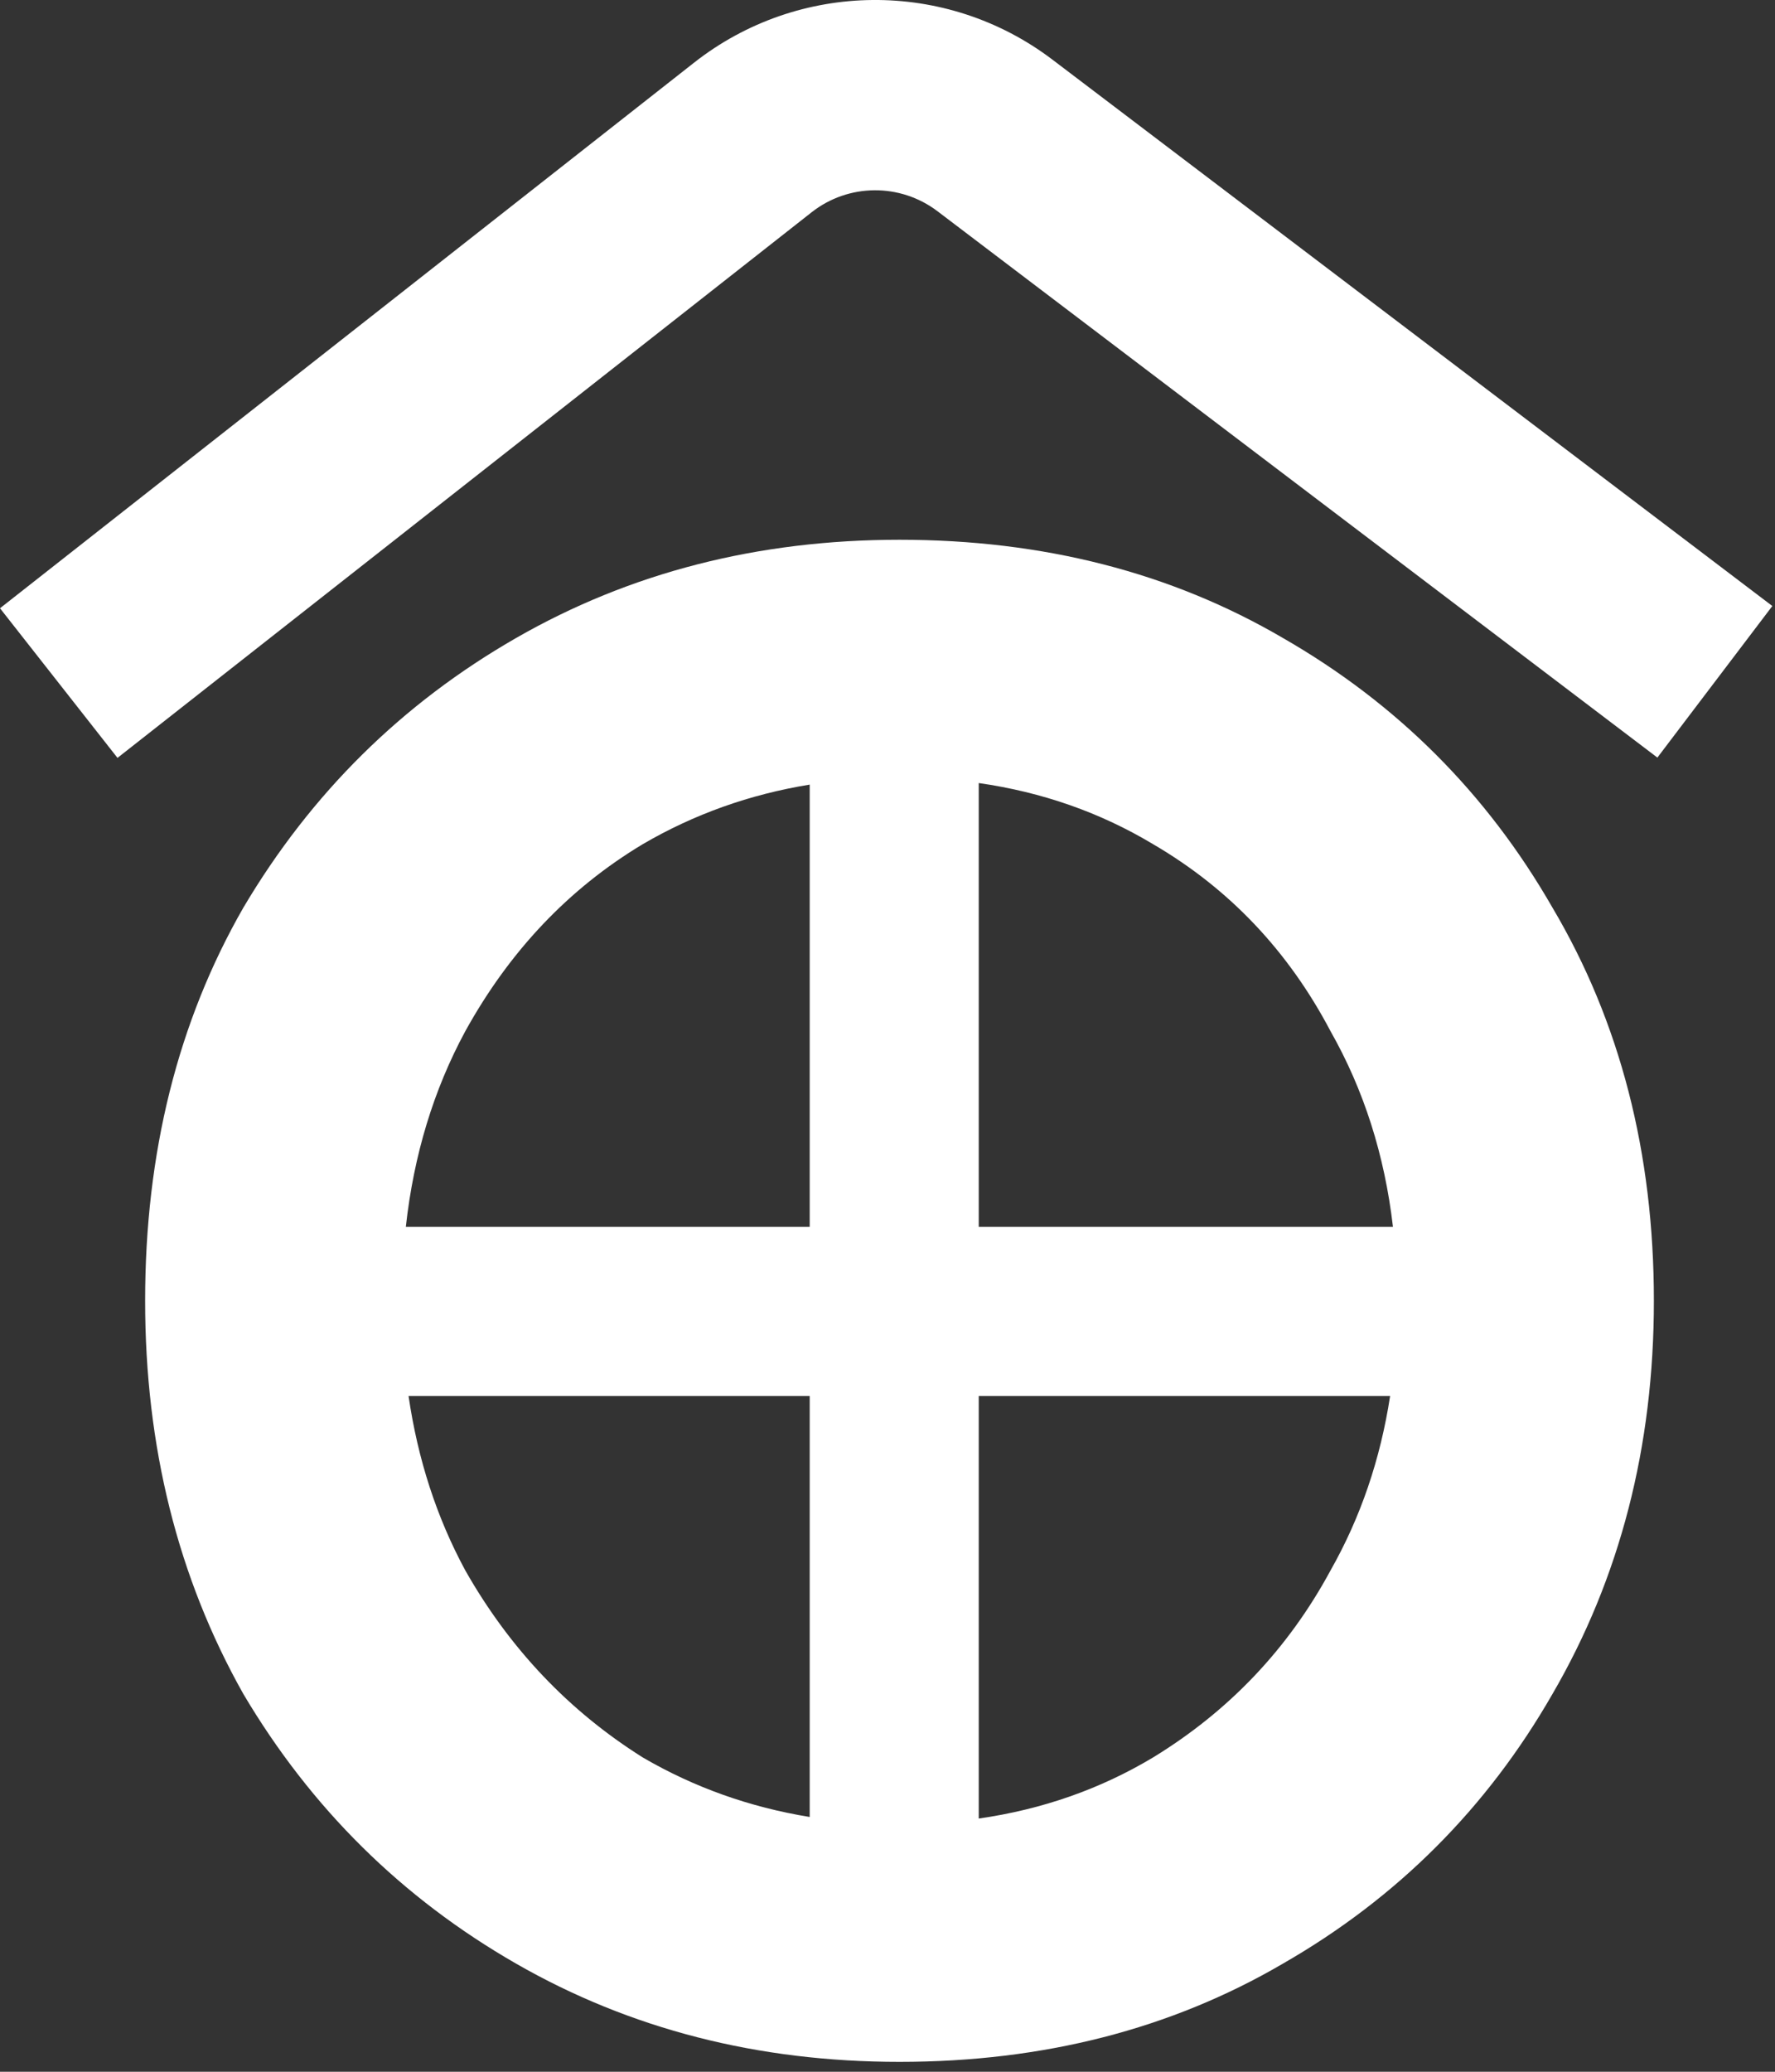
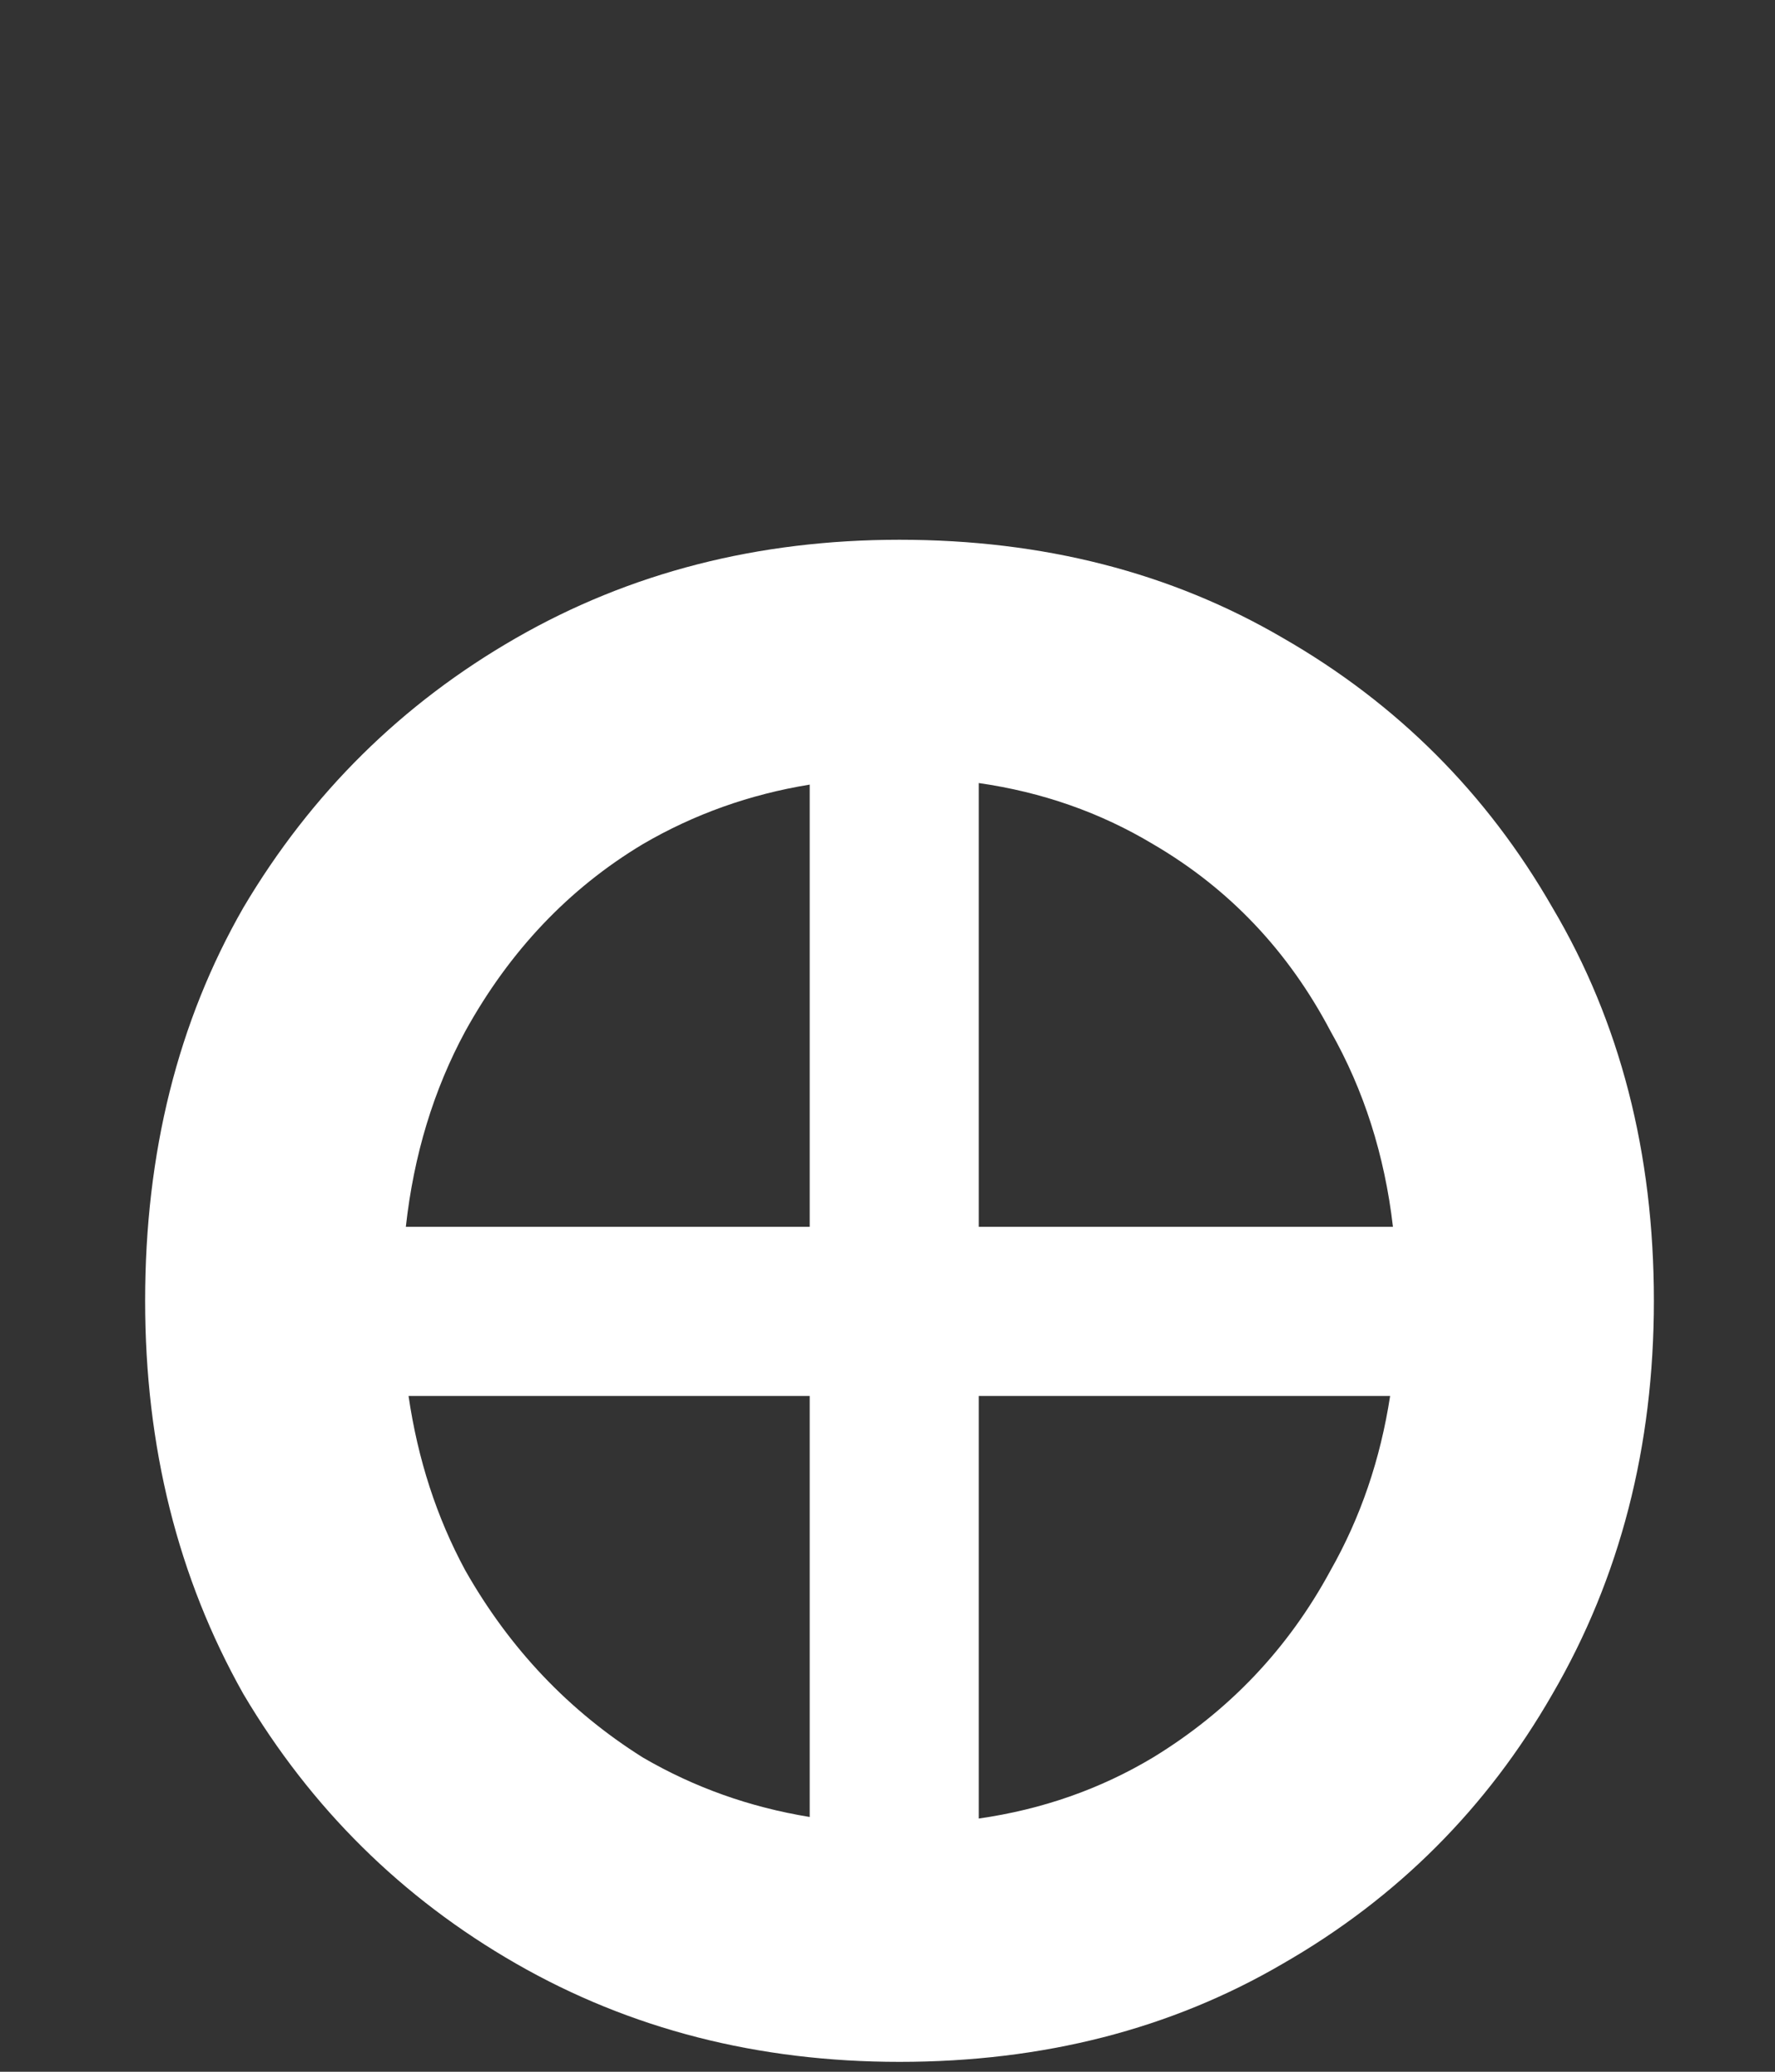
<svg xmlns="http://www.w3.org/2000/svg" width="42" height="49" viewBox="0 0 42 49" fill="none">
  <rect x="0" y="0" width="42" height="49" fill="#333333" stroke="none" />
  <path fill-rule="evenodd" clip-rule="evenodd" d="M5.759 21.466C4.209 24.166 3.434 27.266 3.434 30.766C3.434 34.216 4.209 37.316 5.759 40.066C7.359 42.766 9.509 44.891 12.209 46.441C14.909 47.991 17.934 48.766 21.284 48.766C24.684 48.766 27.709 47.991 30.359 46.441C33.059 44.891 35.184 42.766 36.734 40.066C38.334 37.316 39.134 34.216 39.134 30.766C39.134 27.266 38.334 24.166 36.734 21.466C35.184 18.766 33.059 16.641 30.359 15.091C27.709 13.541 24.684 12.766 21.284 12.766C17.934 12.766 14.909 13.541 12.209 15.091C9.509 16.641 7.359 18.766 5.759 21.466ZM11.009 37.141C10.333 35.891 9.886 34.516 9.667 33.016H19.159V42.974C17.74 42.743 16.423 42.274 15.209 41.566C13.459 40.466 12.059 38.991 11.009 37.141ZM19.159 29.016H9.603C9.79 27.319 10.259 25.778 11.009 24.391C12.059 22.491 13.459 21.016 15.209 19.966C16.423 19.257 17.74 18.788 19.159 18.557V29.016ZM23.159 29.016V18.52C24.661 18.735 26.036 19.217 27.284 19.966C29.084 21.016 30.484 22.491 31.484 24.391C32.271 25.778 32.763 27.319 32.96 29.016H23.159ZM23.159 33.016H32.893C32.663 34.516 32.193 35.891 31.484 37.141C30.484 38.991 29.084 40.466 27.284 41.566C26.036 42.314 24.661 42.796 23.159 43.011V33.016Z" fill="white" />
-   <path d="M19.204 5.021C20.075 4.336 21.299 4.326 22.183 4.996L39.217 17.918L41.937 14.333L24.902 1.41C22.389 -0.497 18.904 -0.467 16.423 1.482L0 14.386L2.78 17.925L19.204 5.021Z" fill="white" />
  <style>
        @media (prefers-color-scheme: light) {
            :root {
                filter: none;
            }
        }

        @media (prefers-color-scheme: dark) {
            :root {
                filter: invert(100%);
            }
        }
    </style>
</svg>